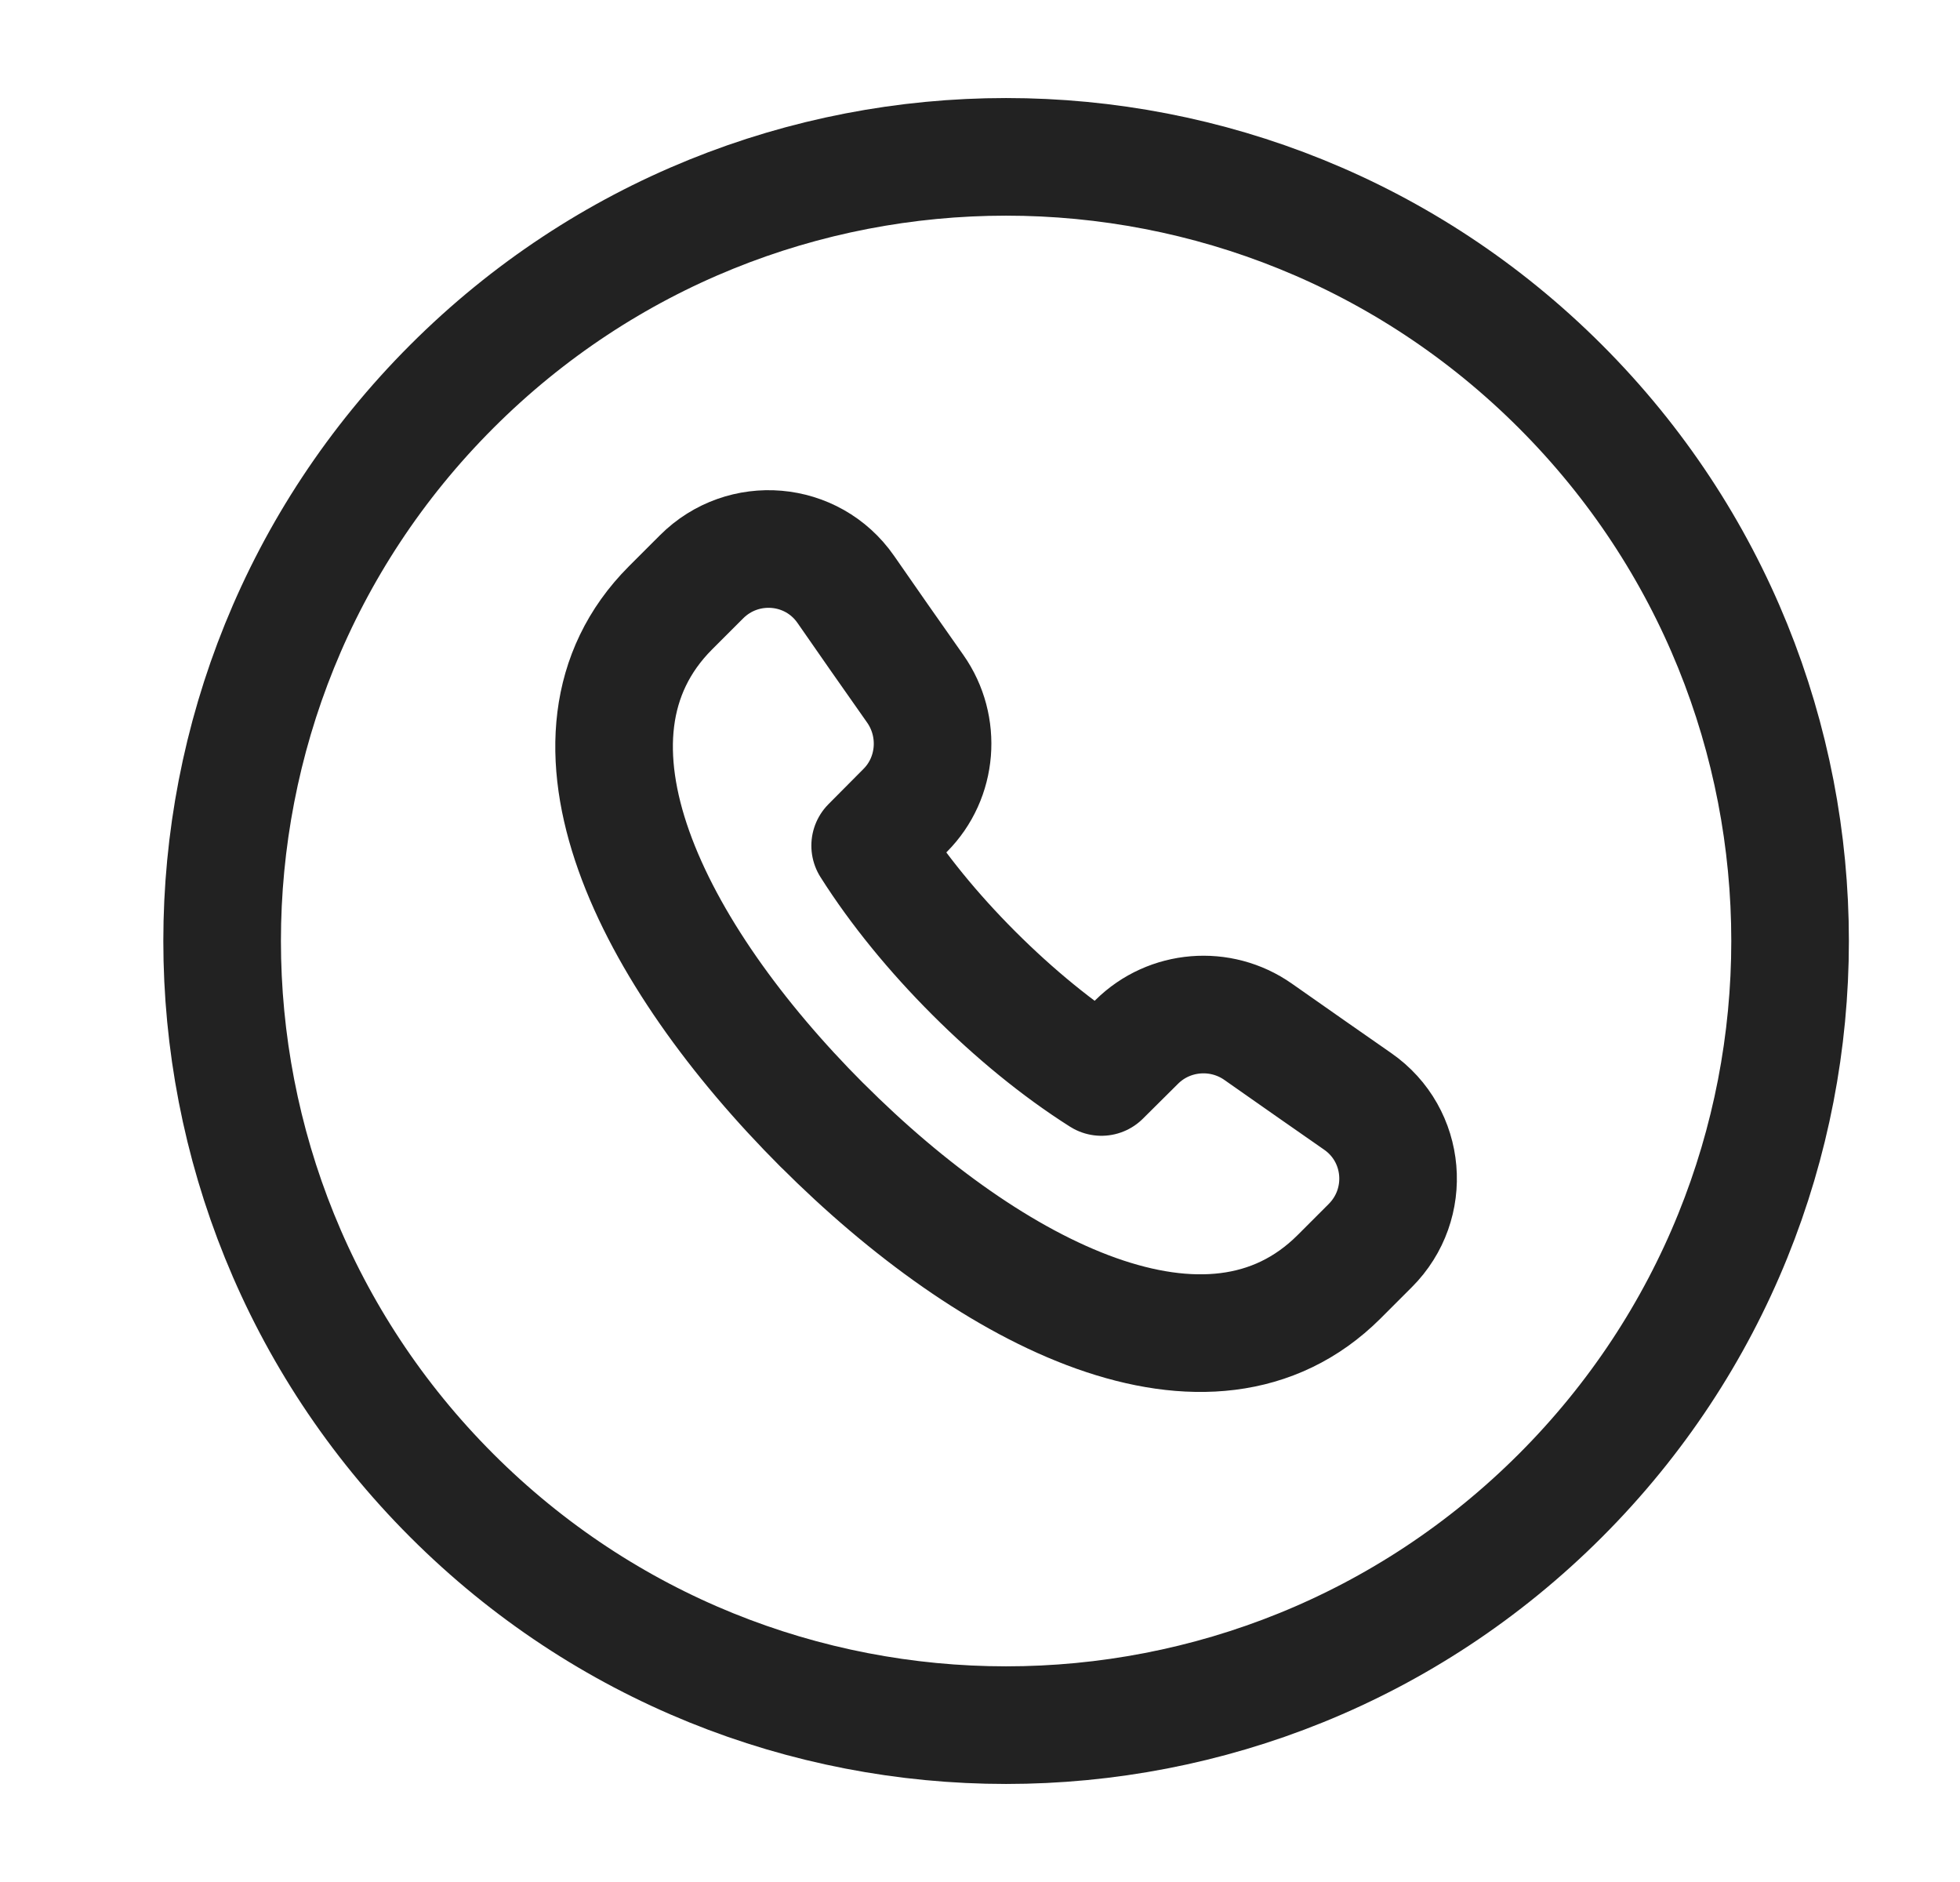
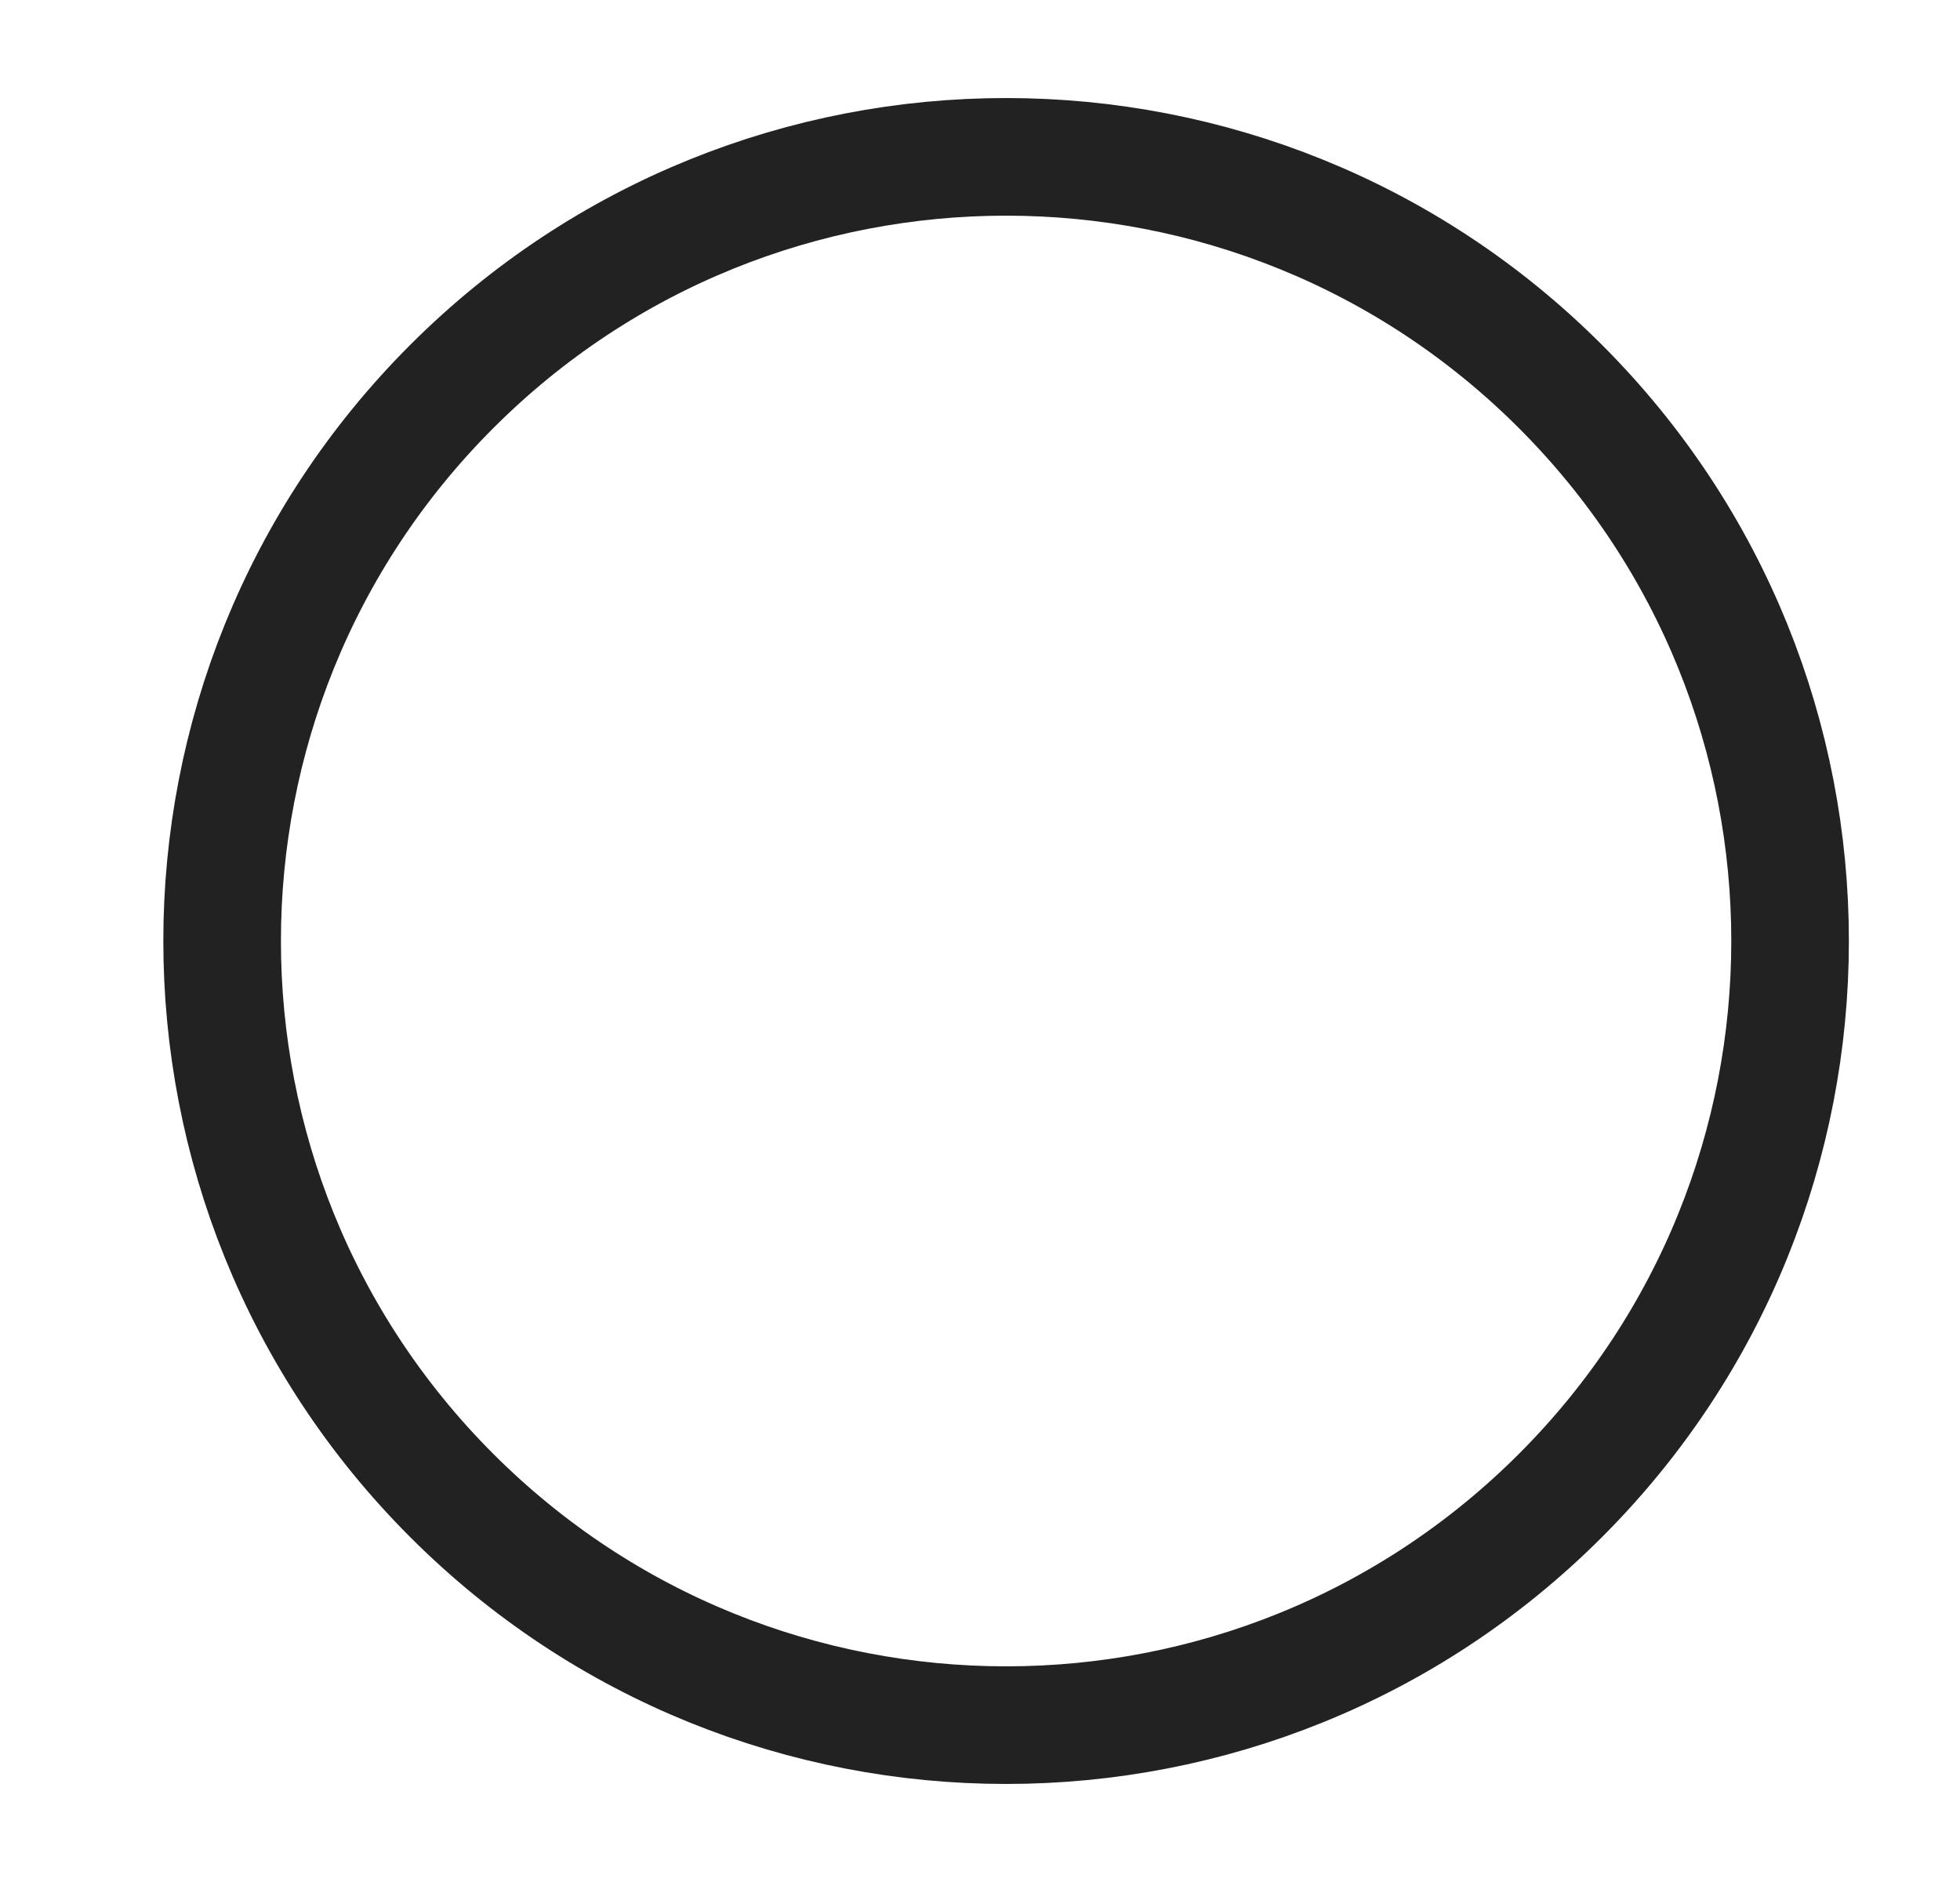
<svg xmlns="http://www.w3.org/2000/svg" width="25" height="24" viewBox="0 0 25 24" fill="none">
  <path fill-rule="evenodd" clip-rule="evenodd" d="M19.904 4.929C23.809 8.834 23.809 15.166 19.904 19.071C15.999 22.976 9.667 22.976 5.762 19.071C1.857 15.166 1.857 8.834 5.762 4.929C9.667 1.024 15.999 1.024 19.904 4.929Z" stroke="#222222" stroke-width="1.5" stroke-linecap="round" stroke-linejoin="round" />
-   <path d="M10.484 14.346C12.667 16.53 15.433 17.922 17.078 16.284L17.477 15.885C18.009 15.354 17.935 14.474 17.317 14.045C16.928 13.774 16.51 13.483 16.048 13.158C15.57 12.822 14.915 12.875 14.5 13.286L14.049 13.734C13.49 13.38 12.937 12.925 12.423 12.412L12.421 12.41C11.908 11.897 11.453 11.343 11.099 10.784L11.547 10.333C11.959 9.919 12.01 9.263 11.675 8.785C11.349 8.323 11.058 7.905 10.788 7.516C10.359 6.899 9.479 6.825 8.948 7.356L8.549 7.755C6.912 9.4 8.303 12.164 10.486 14.349" stroke="#222222" stroke-width="1.5" stroke-linecap="round" stroke-linejoin="round" />
</svg>